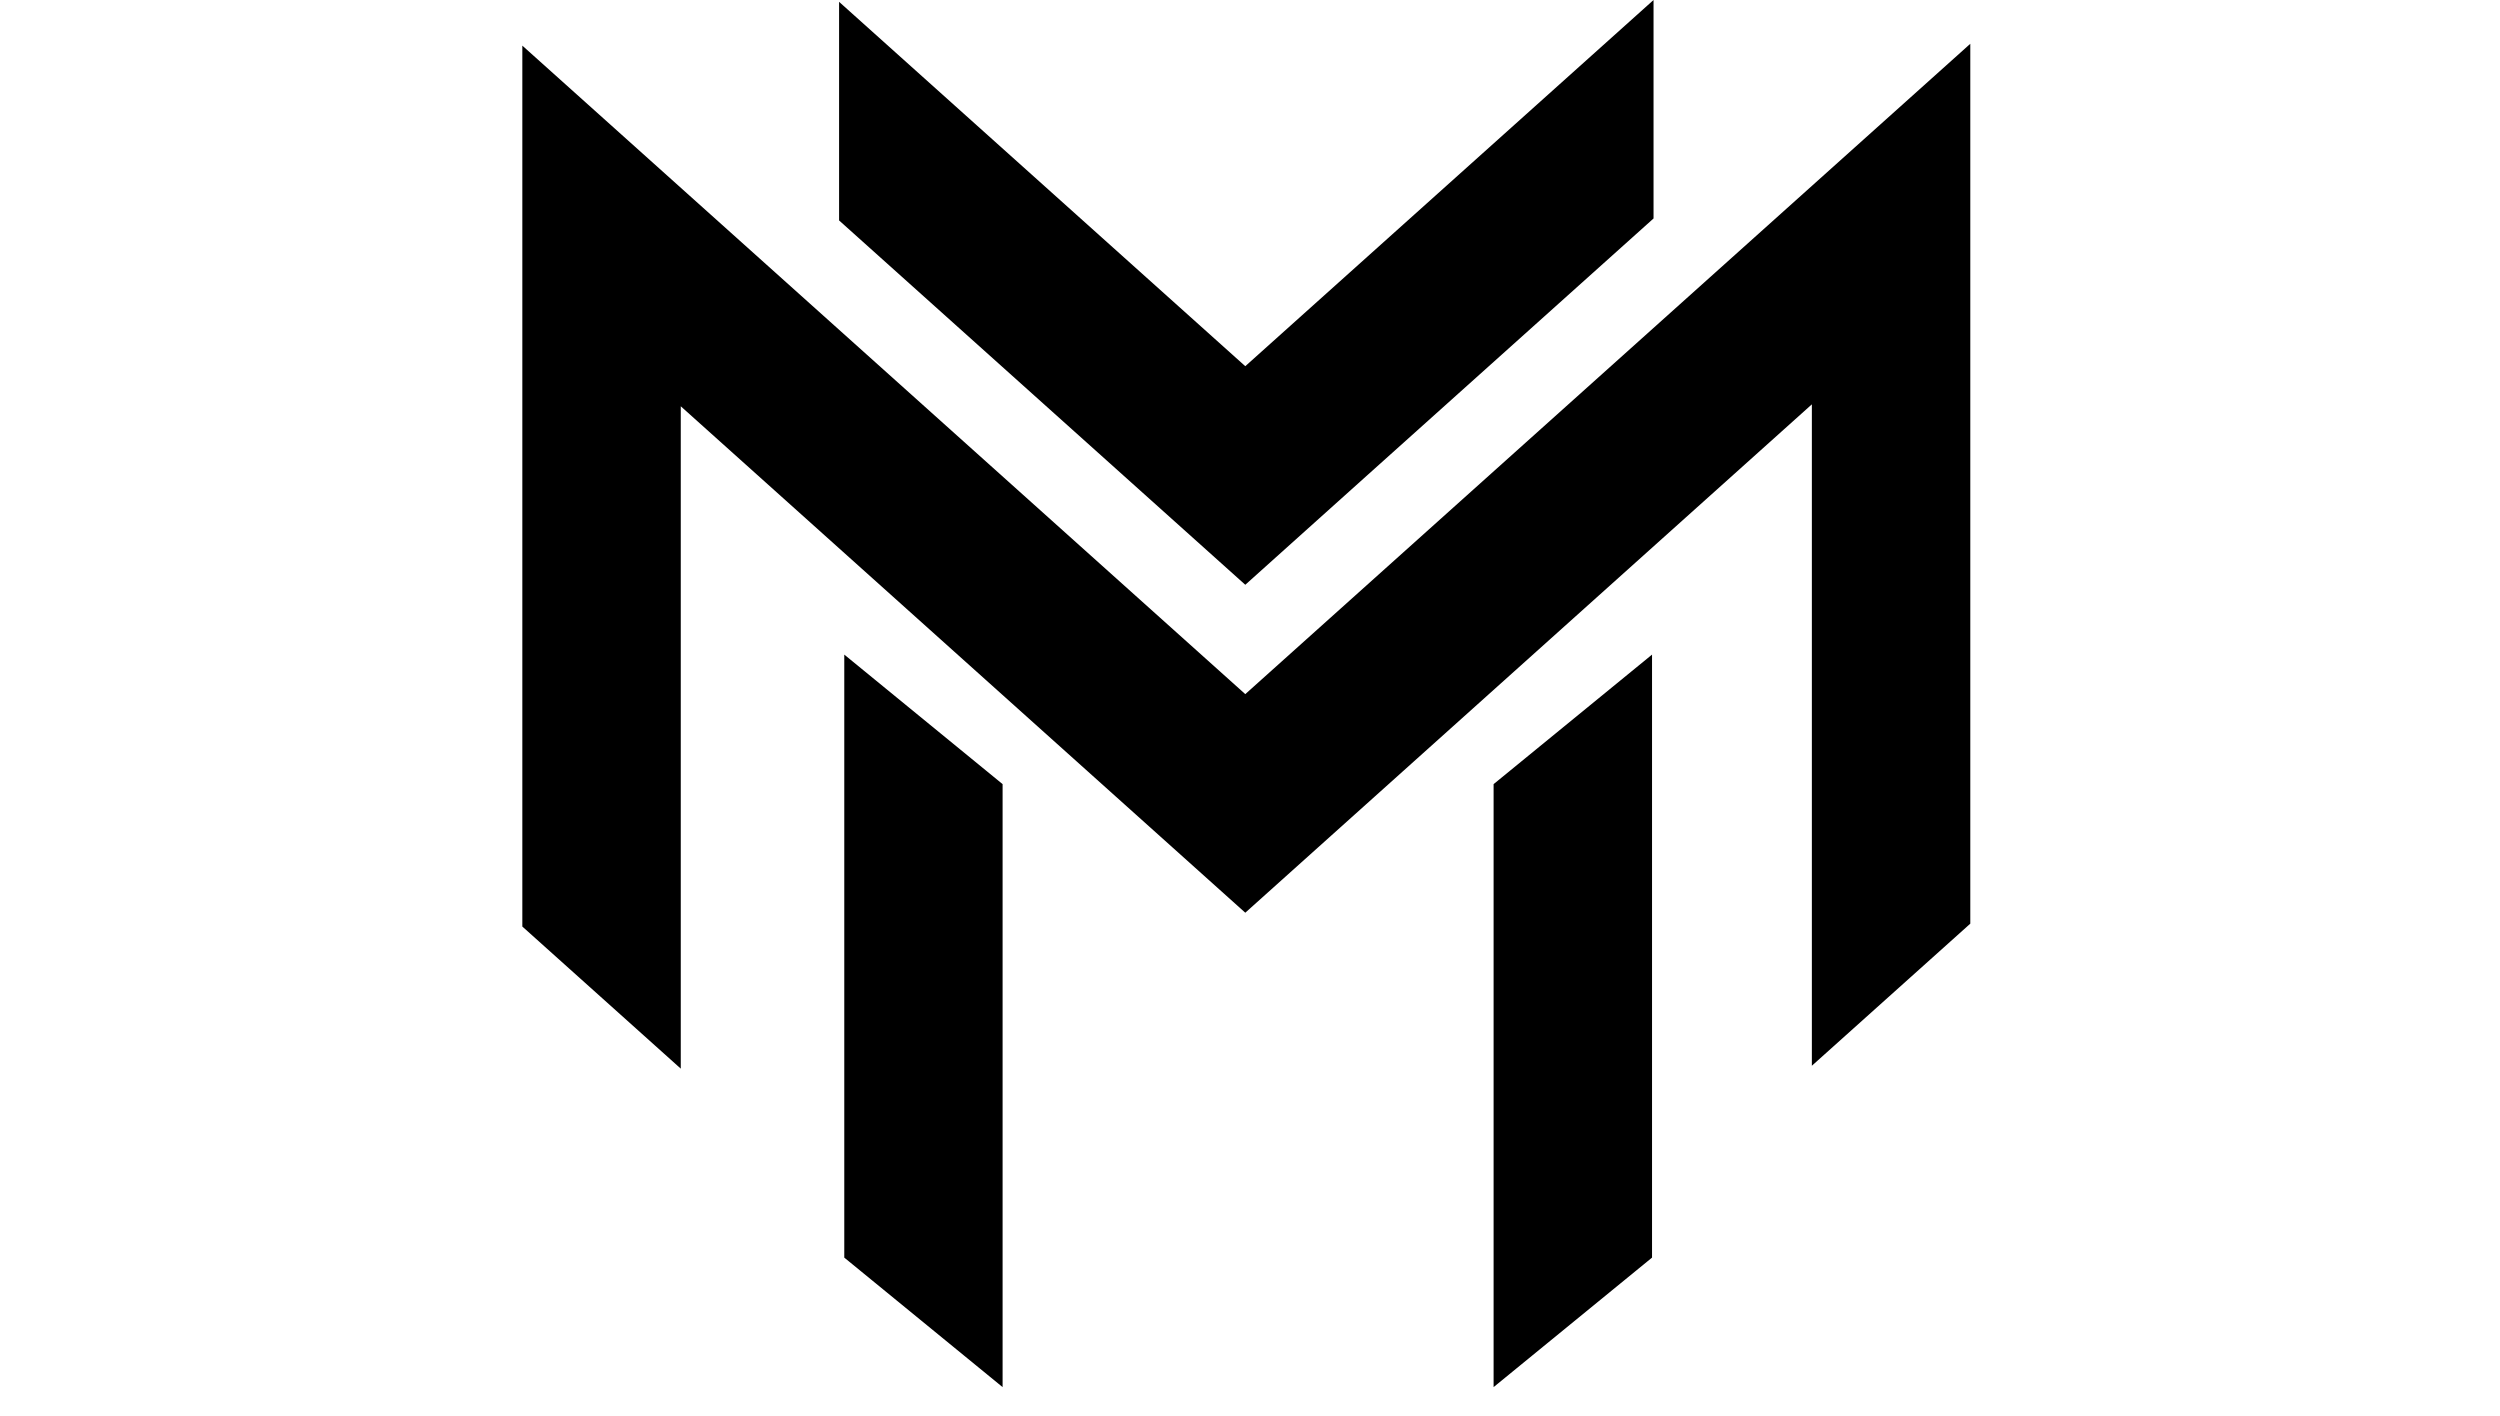
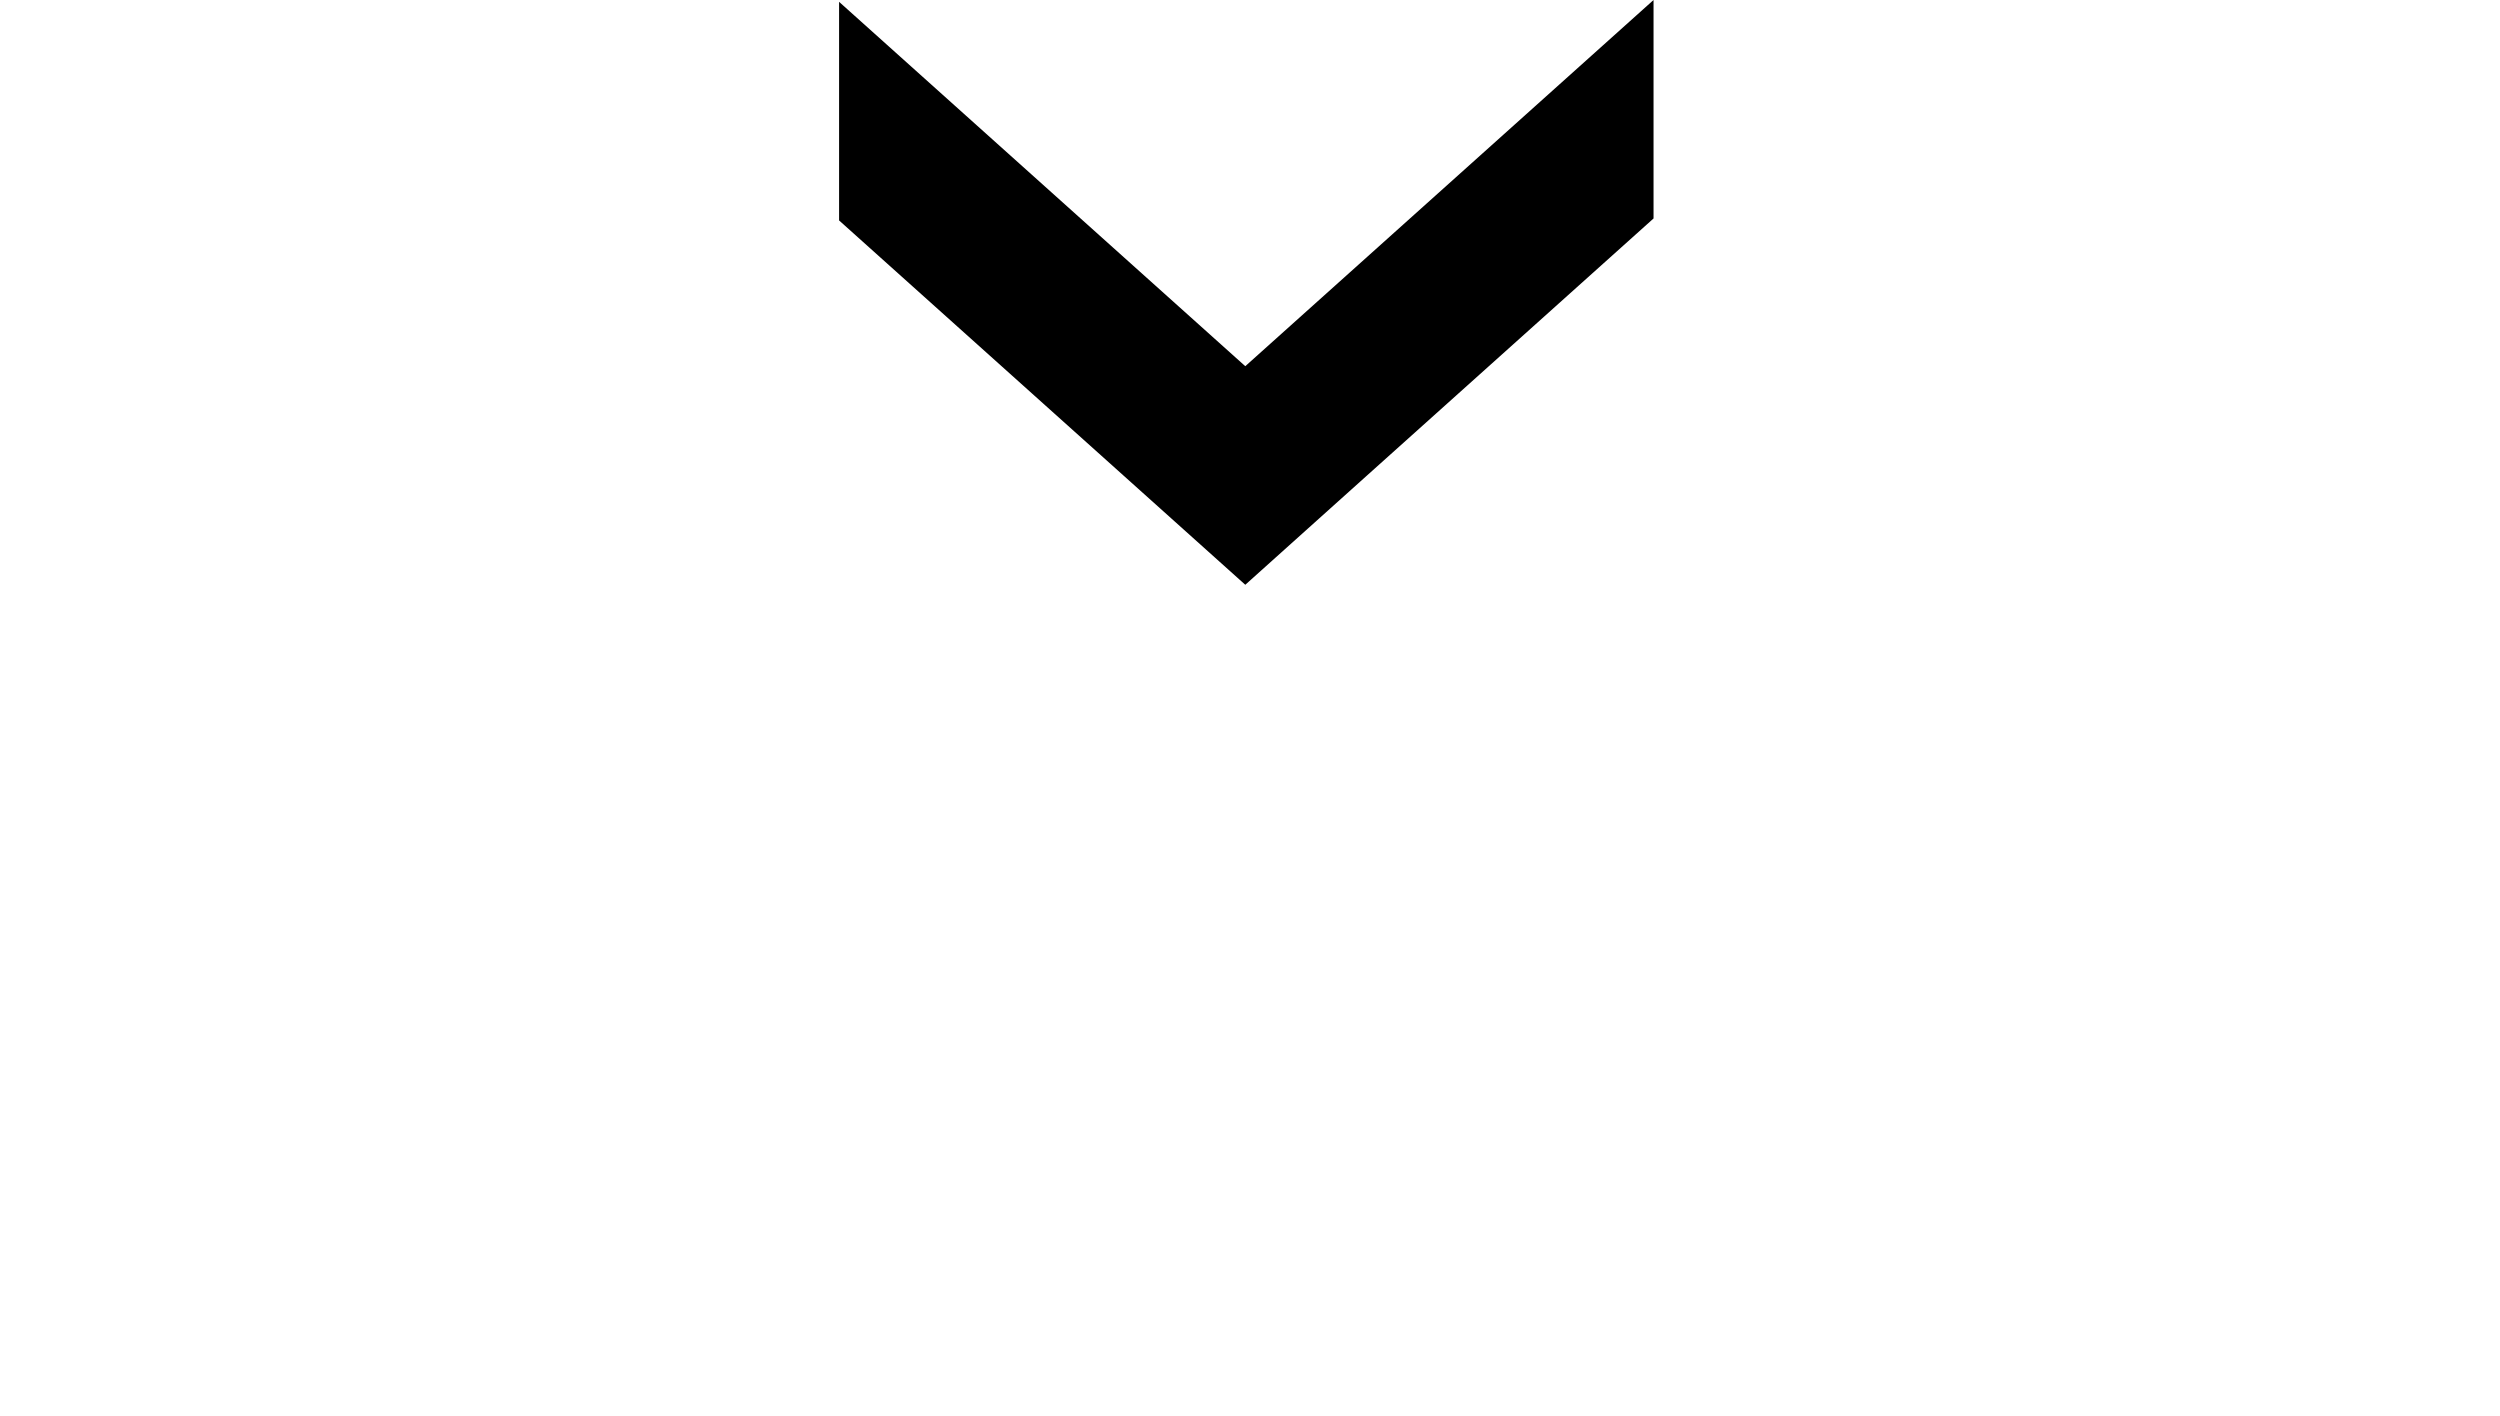
<svg xmlns="http://www.w3.org/2000/svg" width="113" zoomAndPan="magnify" viewBox="0 0 84.75 48" height="64" preserveAspectRatio="xMidYMid meet" version="1.0">
  <defs>
    <clipPath id="d7b5ad154a">
-       <path d="M 50 22 L 57 22 L 57 47.02 L 50 47.02 Z M 50 22 " clip-rule="nonzero" />
-     </clipPath>
+       </clipPath>
    <clipPath id="1400425b36">
      <path d="M 28 22 L 34 22 L 34 47.02 L 28 47.02 Z M 28 22 " clip-rule="nonzero" />
    </clipPath>
    <clipPath id="f752207927">
-       <path d="M 17.699 1 L 66.922 1 L 66.922 37 L 17.699 37 Z M 17.699 1 " clip-rule="nonzero" />
-     </clipPath>
+       </clipPath>
  </defs>
  <g clip-path="url(#d7b5ad154a)">
-     <path fill="#000000" d="M 56.004 22.191 L 50.633 26.582 L 50.633 47.023 L 56.004 42.633 Z M 56.004 22.191 " fill-opacity="1" fill-rule="evenodd" />
-   </g>
+     </g>
  <g clip-path="url(#1400425b36)">
-     <path fill="#000000" d="M 28.621 22.191 L 33.988 26.582 L 33.988 47.023 L 28.621 42.633 Z M 28.621 22.191 " fill-opacity="1" fill-rule="evenodd" />
-   </g>
+     </g>
  <path fill="#000000" d="M 46.344 16.117 L 56.055 7.406 L 56.055 0 L 42.215 12.414 L 28.445 0.062 L 28.445 7.473 L 42.215 19.824 Z M 46.344 16.117 " fill-opacity="1" fill-rule="evenodd" />
  <g clip-path="url(#f752207927)">
-     <path fill="#000000" d="M 17.707 8.953 L 17.707 31.41 L 23.078 36.227 L 23.078 13.773 L 42.215 30.941 L 61.422 13.707 L 61.422 36.129 L 66.793 31.312 L 66.793 1.484 L 42.215 23.531 L 17.707 1.547 Z M 17.707 8.953 " fill-opacity="1" fill-rule="evenodd" />
-   </g>
+     </g>
</svg>